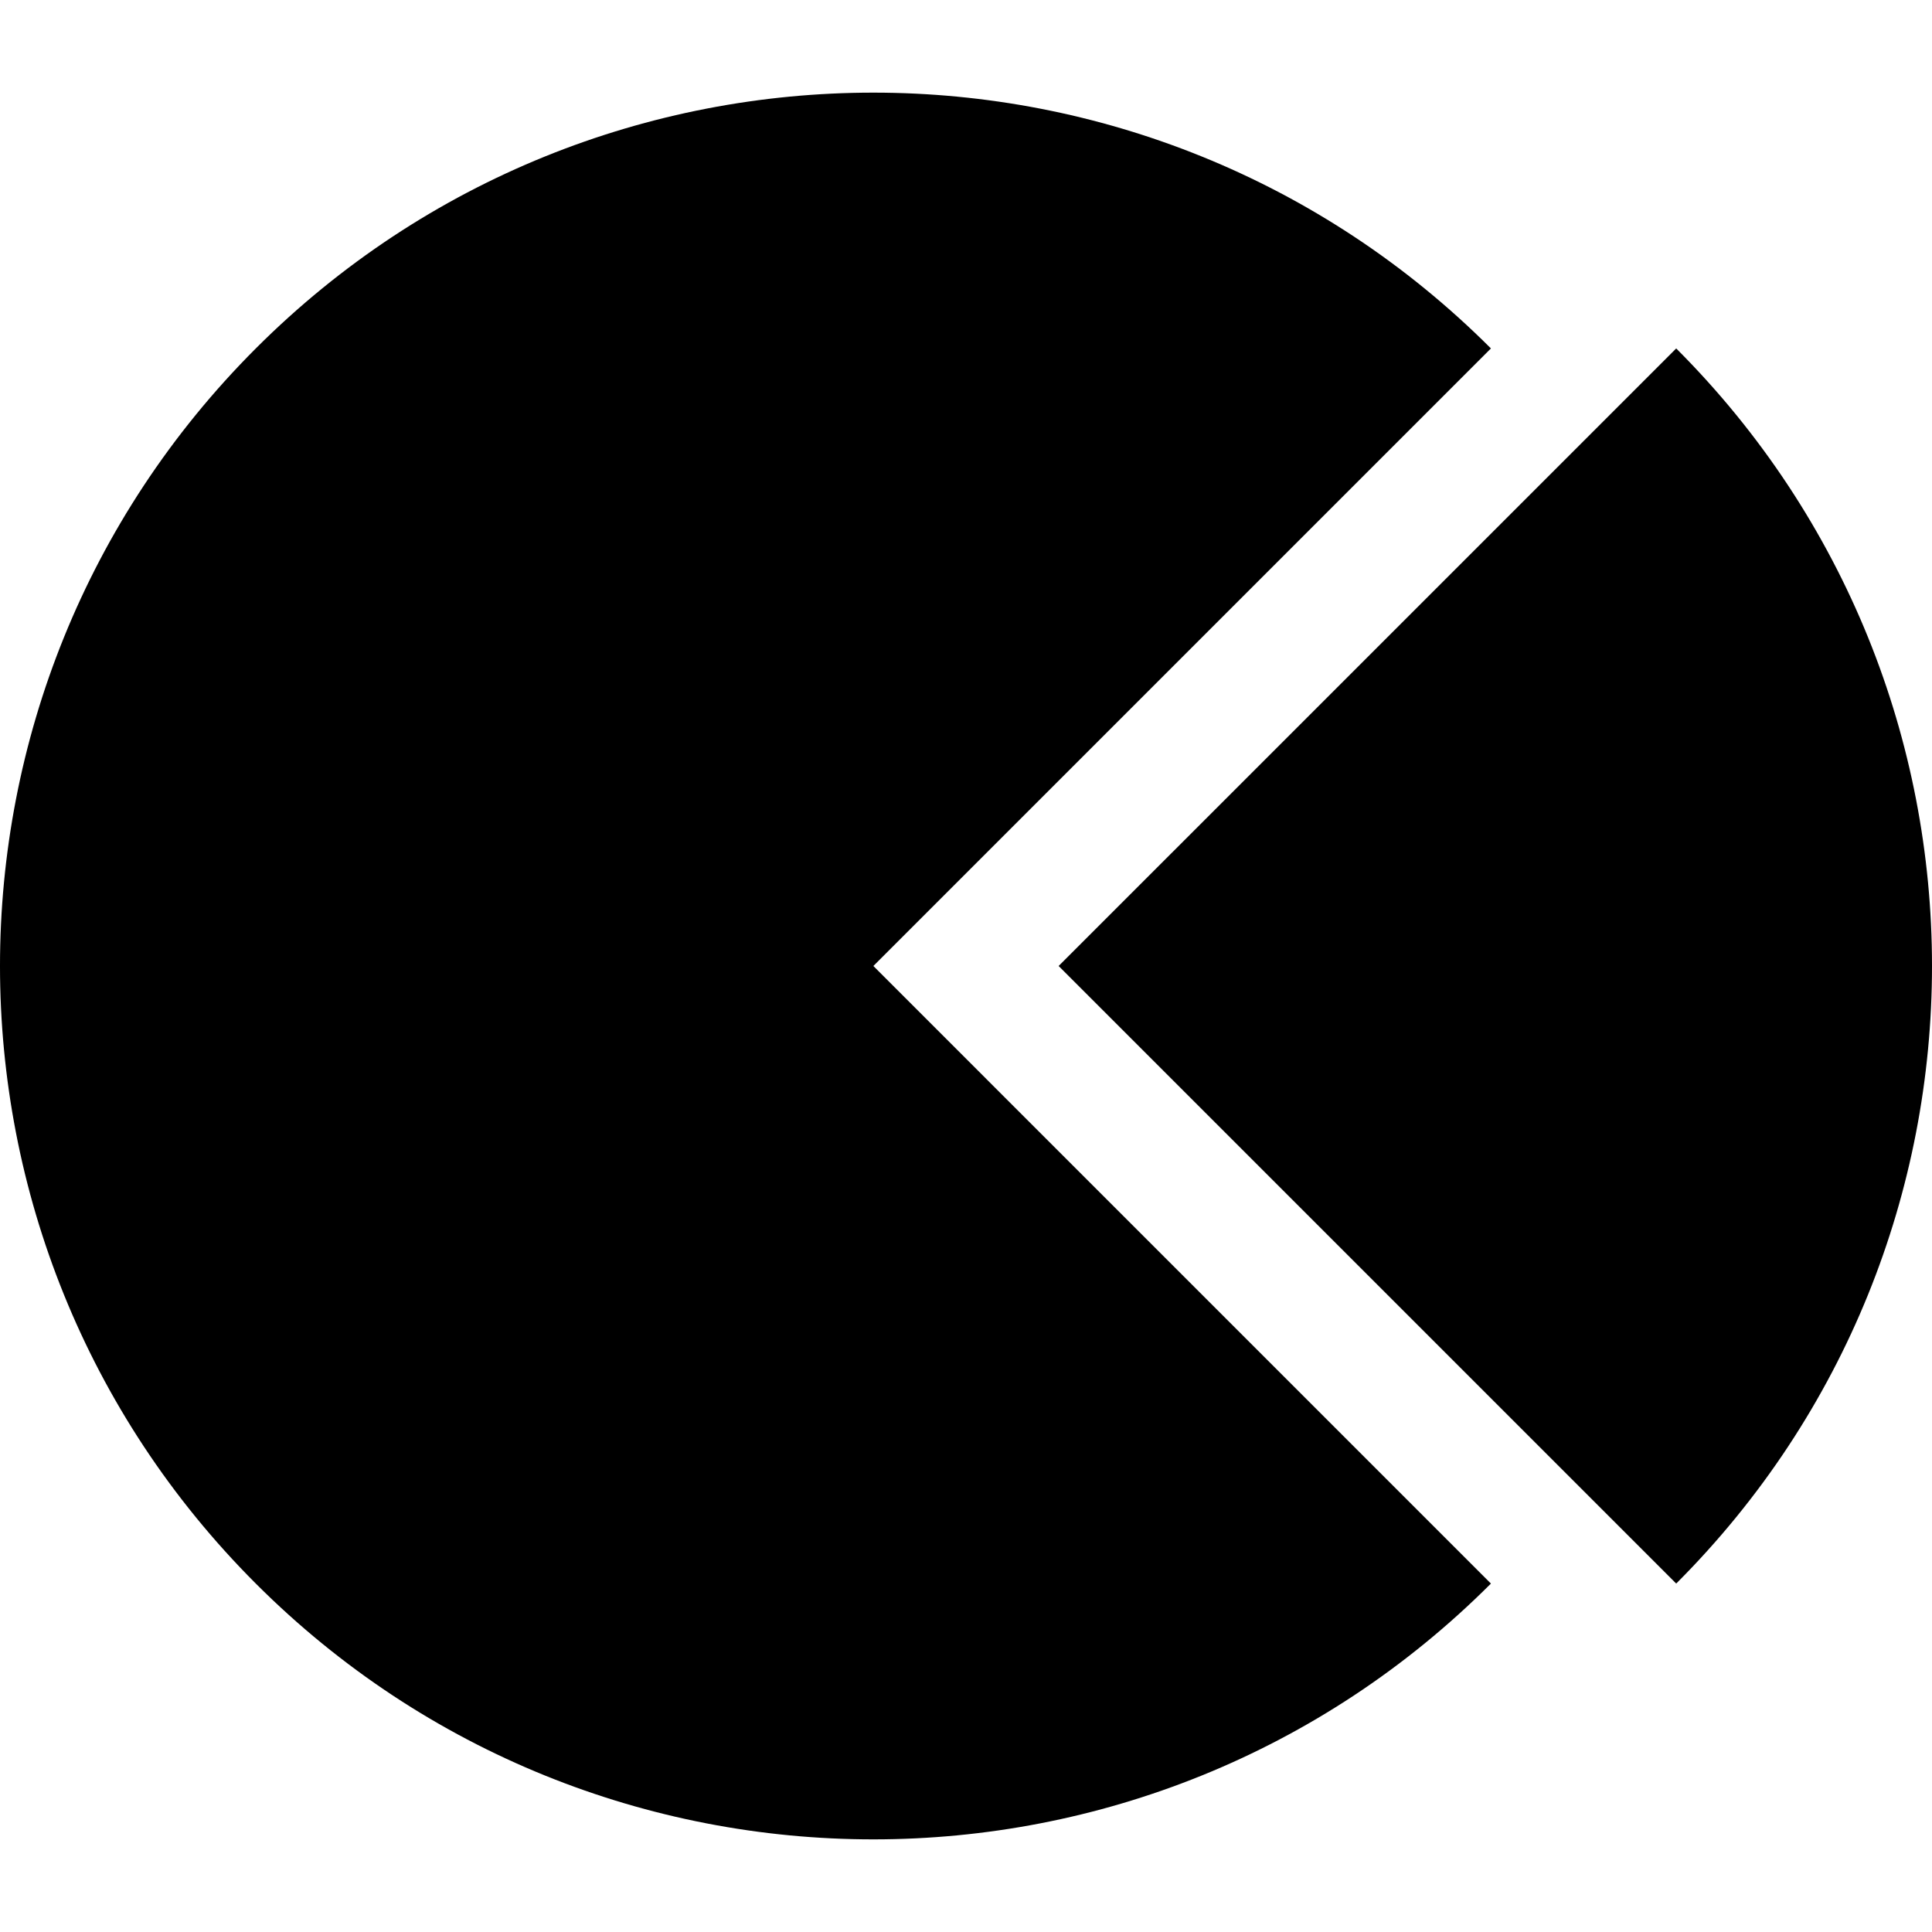
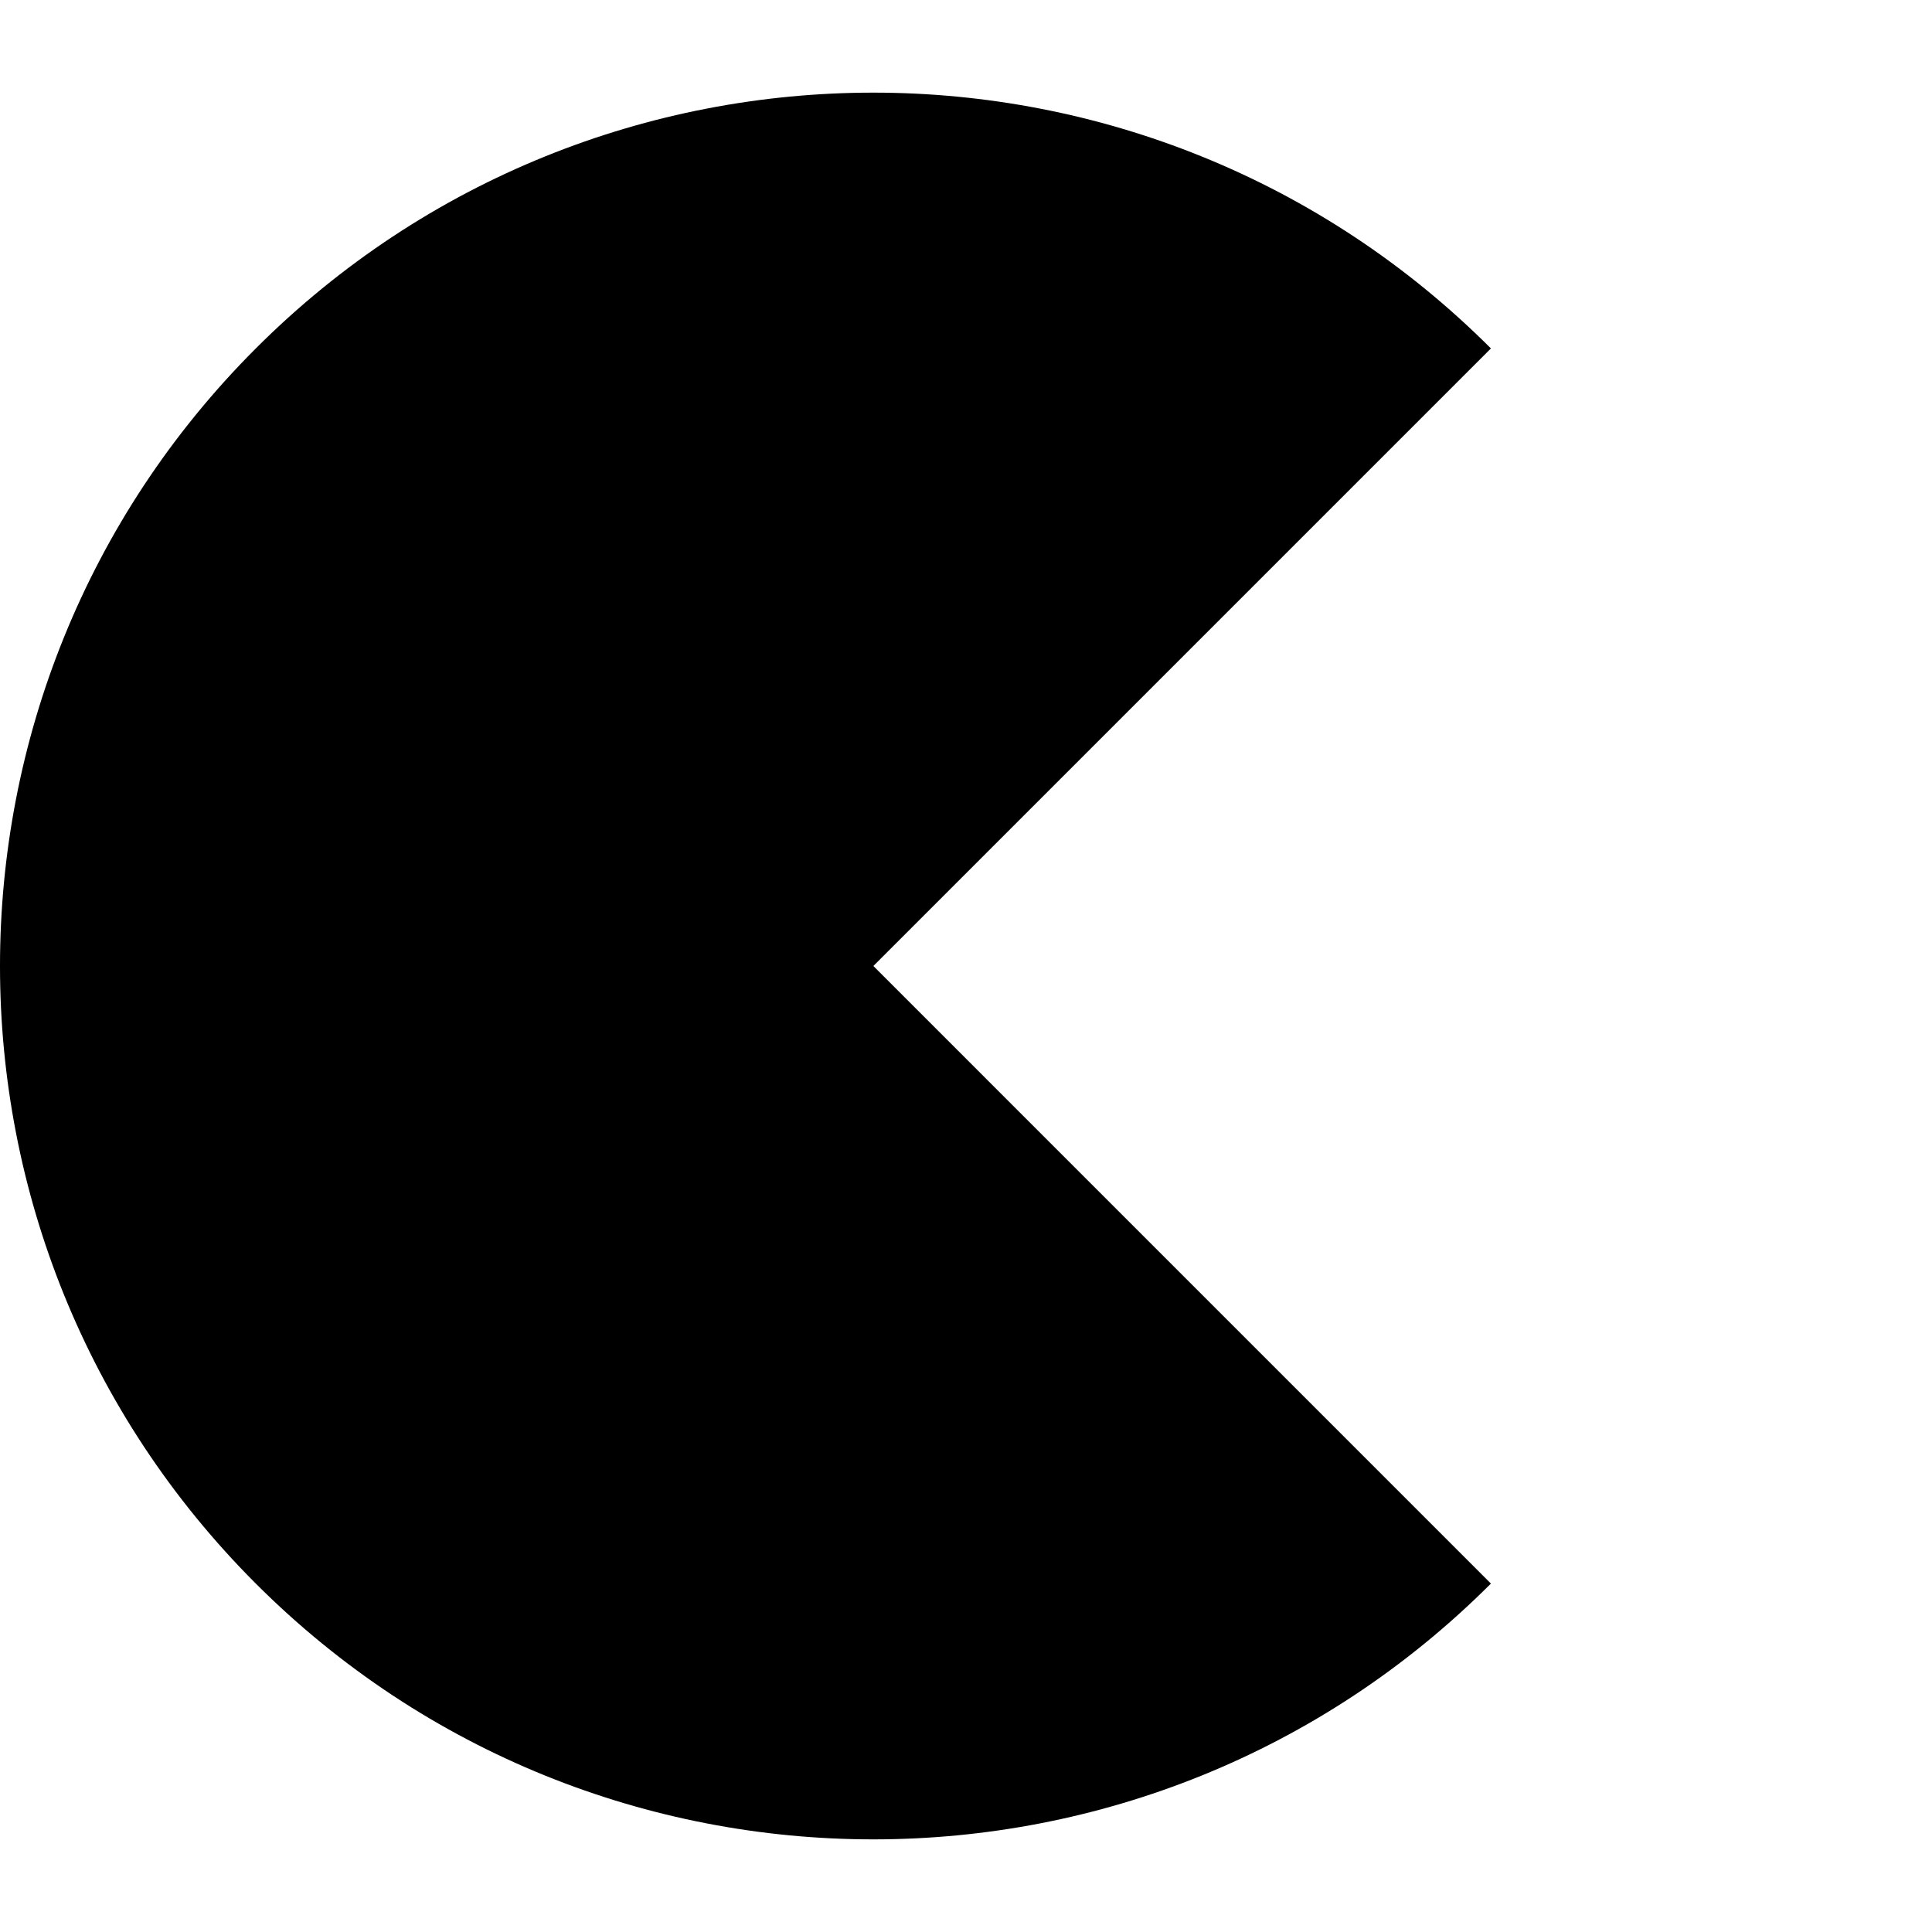
<svg xmlns="http://www.w3.org/2000/svg" fill="#000000" height="800px" width="800px" version="1.1" id="Capa_1" viewBox="0 0 442.426 442.426" xml:space="preserve">
  <g id="XMLID_43_">
-     <path id="XMLID_45_" d="M341.421,79.792c-78.104-78.105-204.737-78.105-282.843,0c-78.104,78.105-78.104,204.738,0,282.843   c78.105,78.105,204.738,78.105,282.843,0L200,221.213L341.421,79.792z" />
-     <path id="XMLID_44_" d="M383.848,79.792L242.426,221.213l141.422,141.421C461.952,284.53,461.952,157.897,383.848,79.792z" />
+     <path id="XMLID_45_" d="M341.421,79.792c-78.104-78.105-204.737-78.105-282.843,0c-78.104,78.105-78.104,204.738,0,282.843   c78.105,78.105,204.738,78.105,282.843,0L200,221.213z" />
  </g>
</svg>